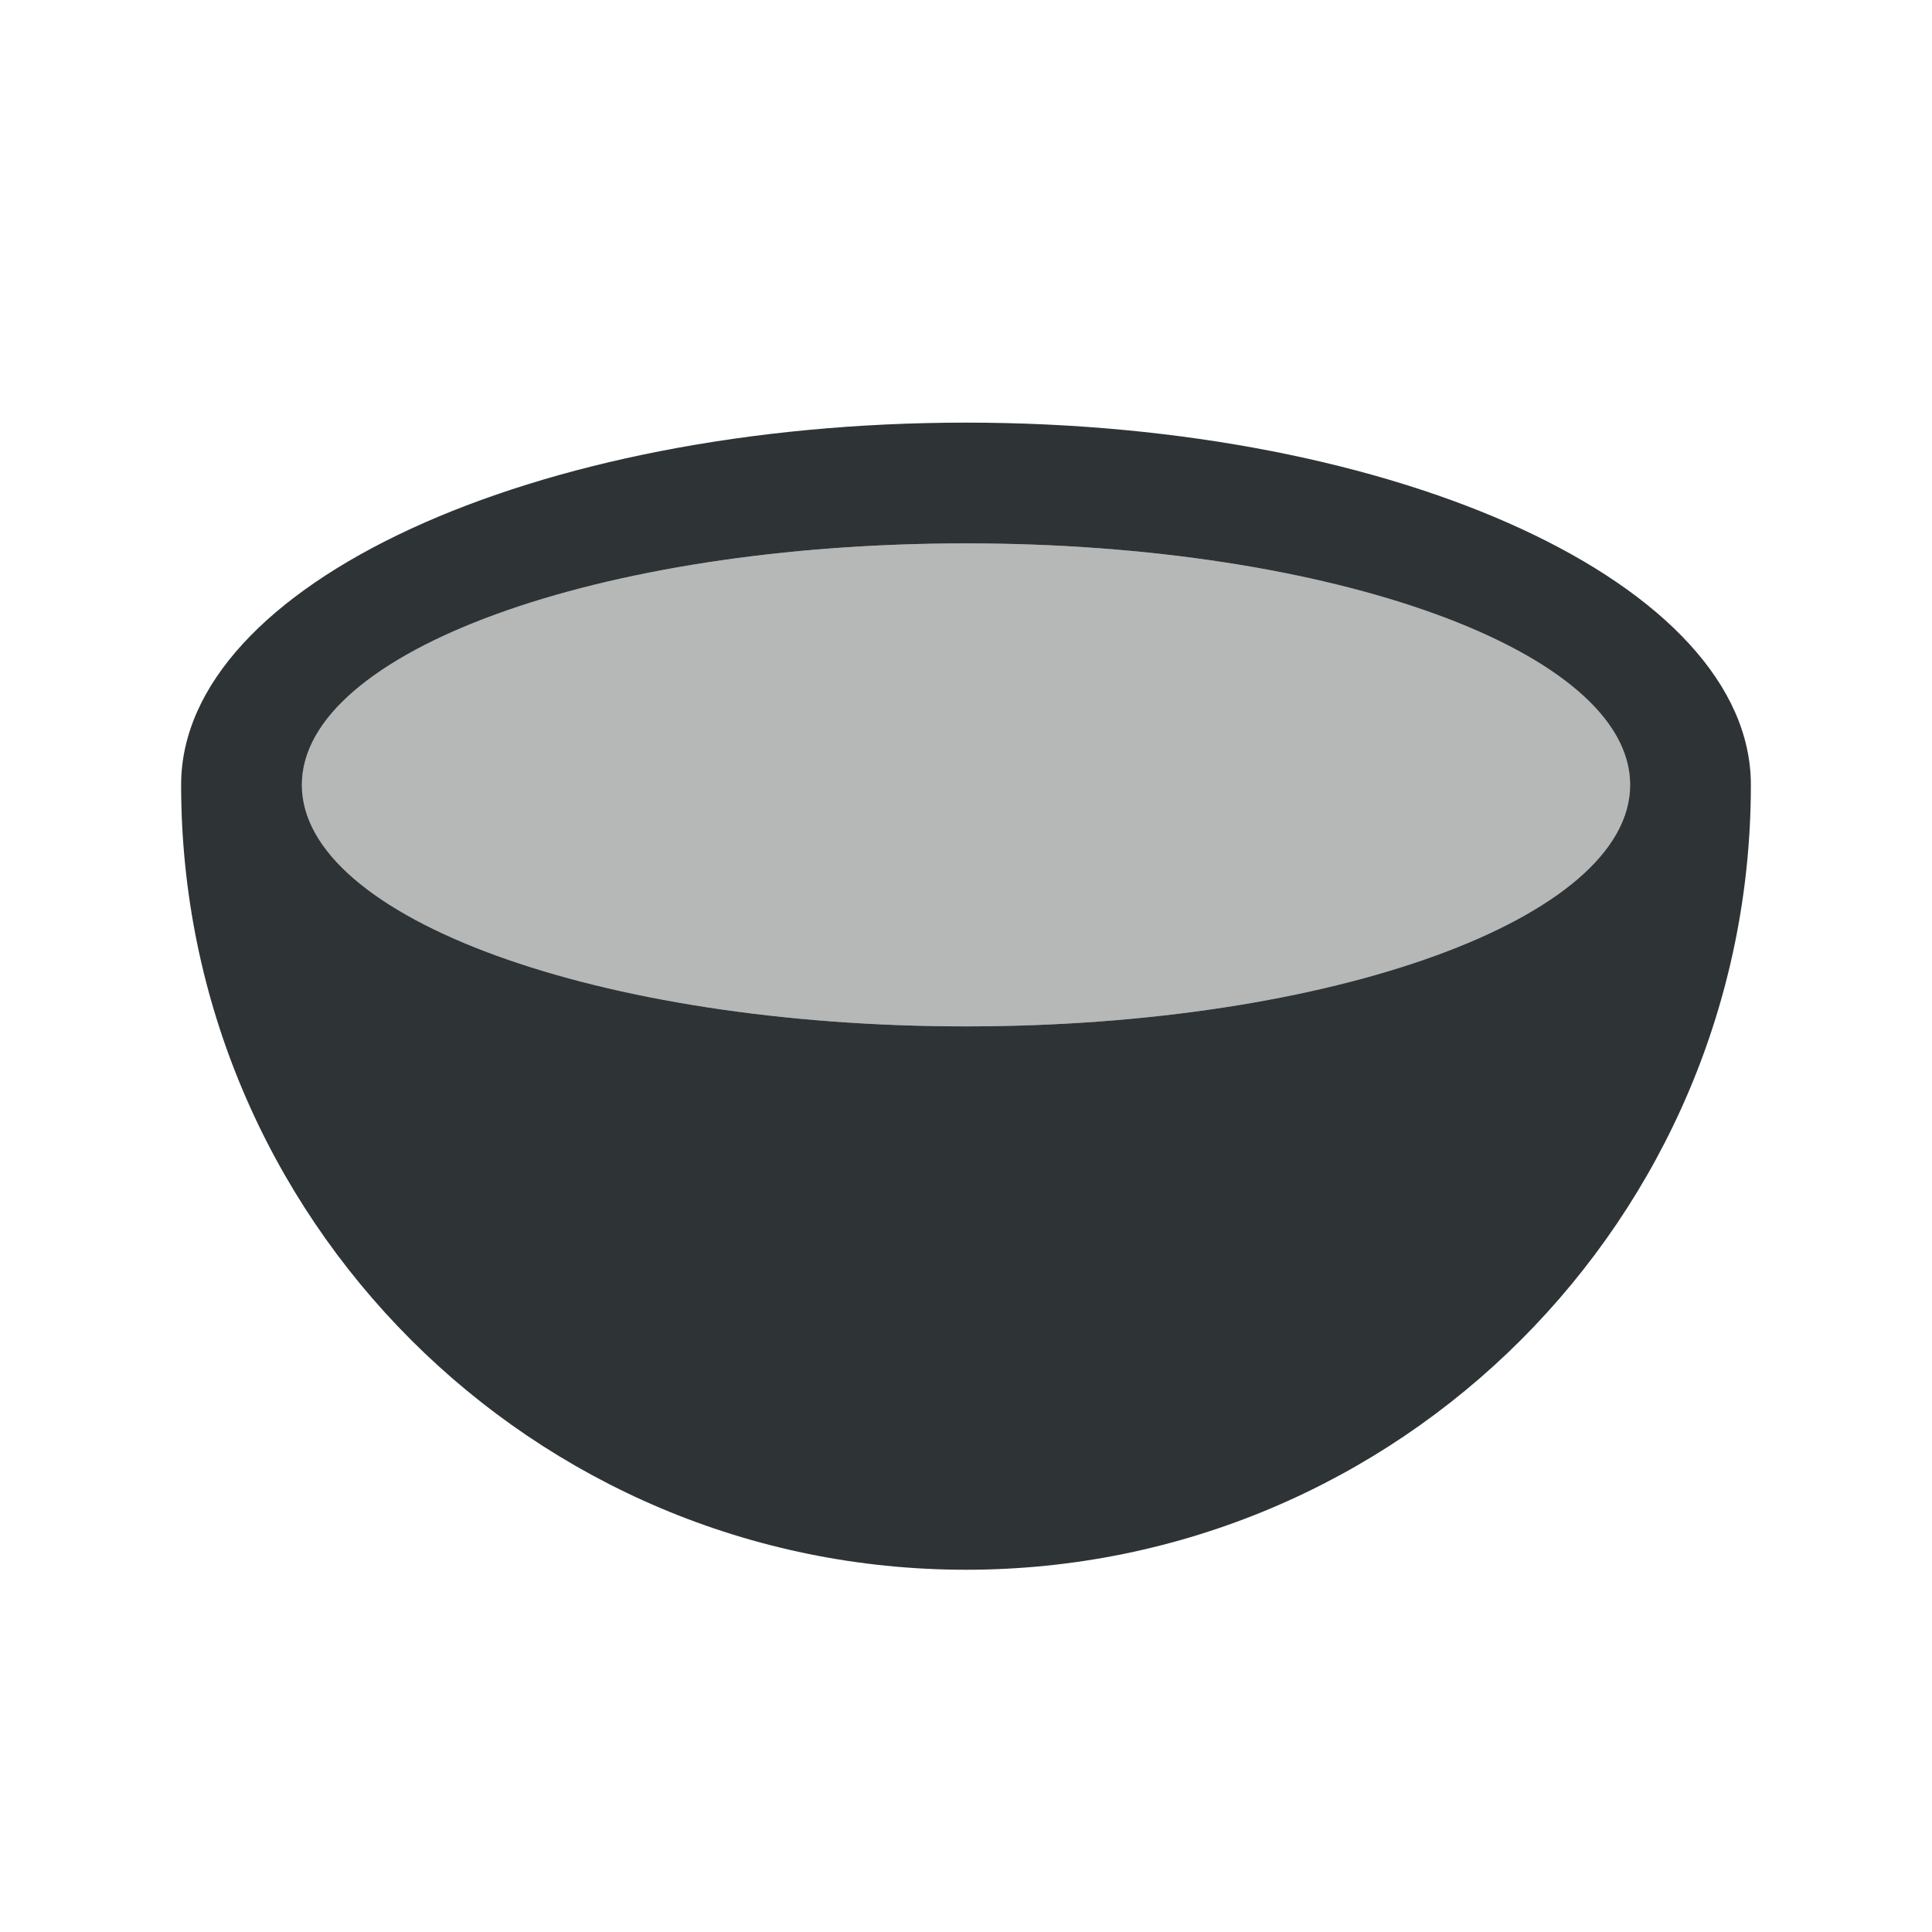
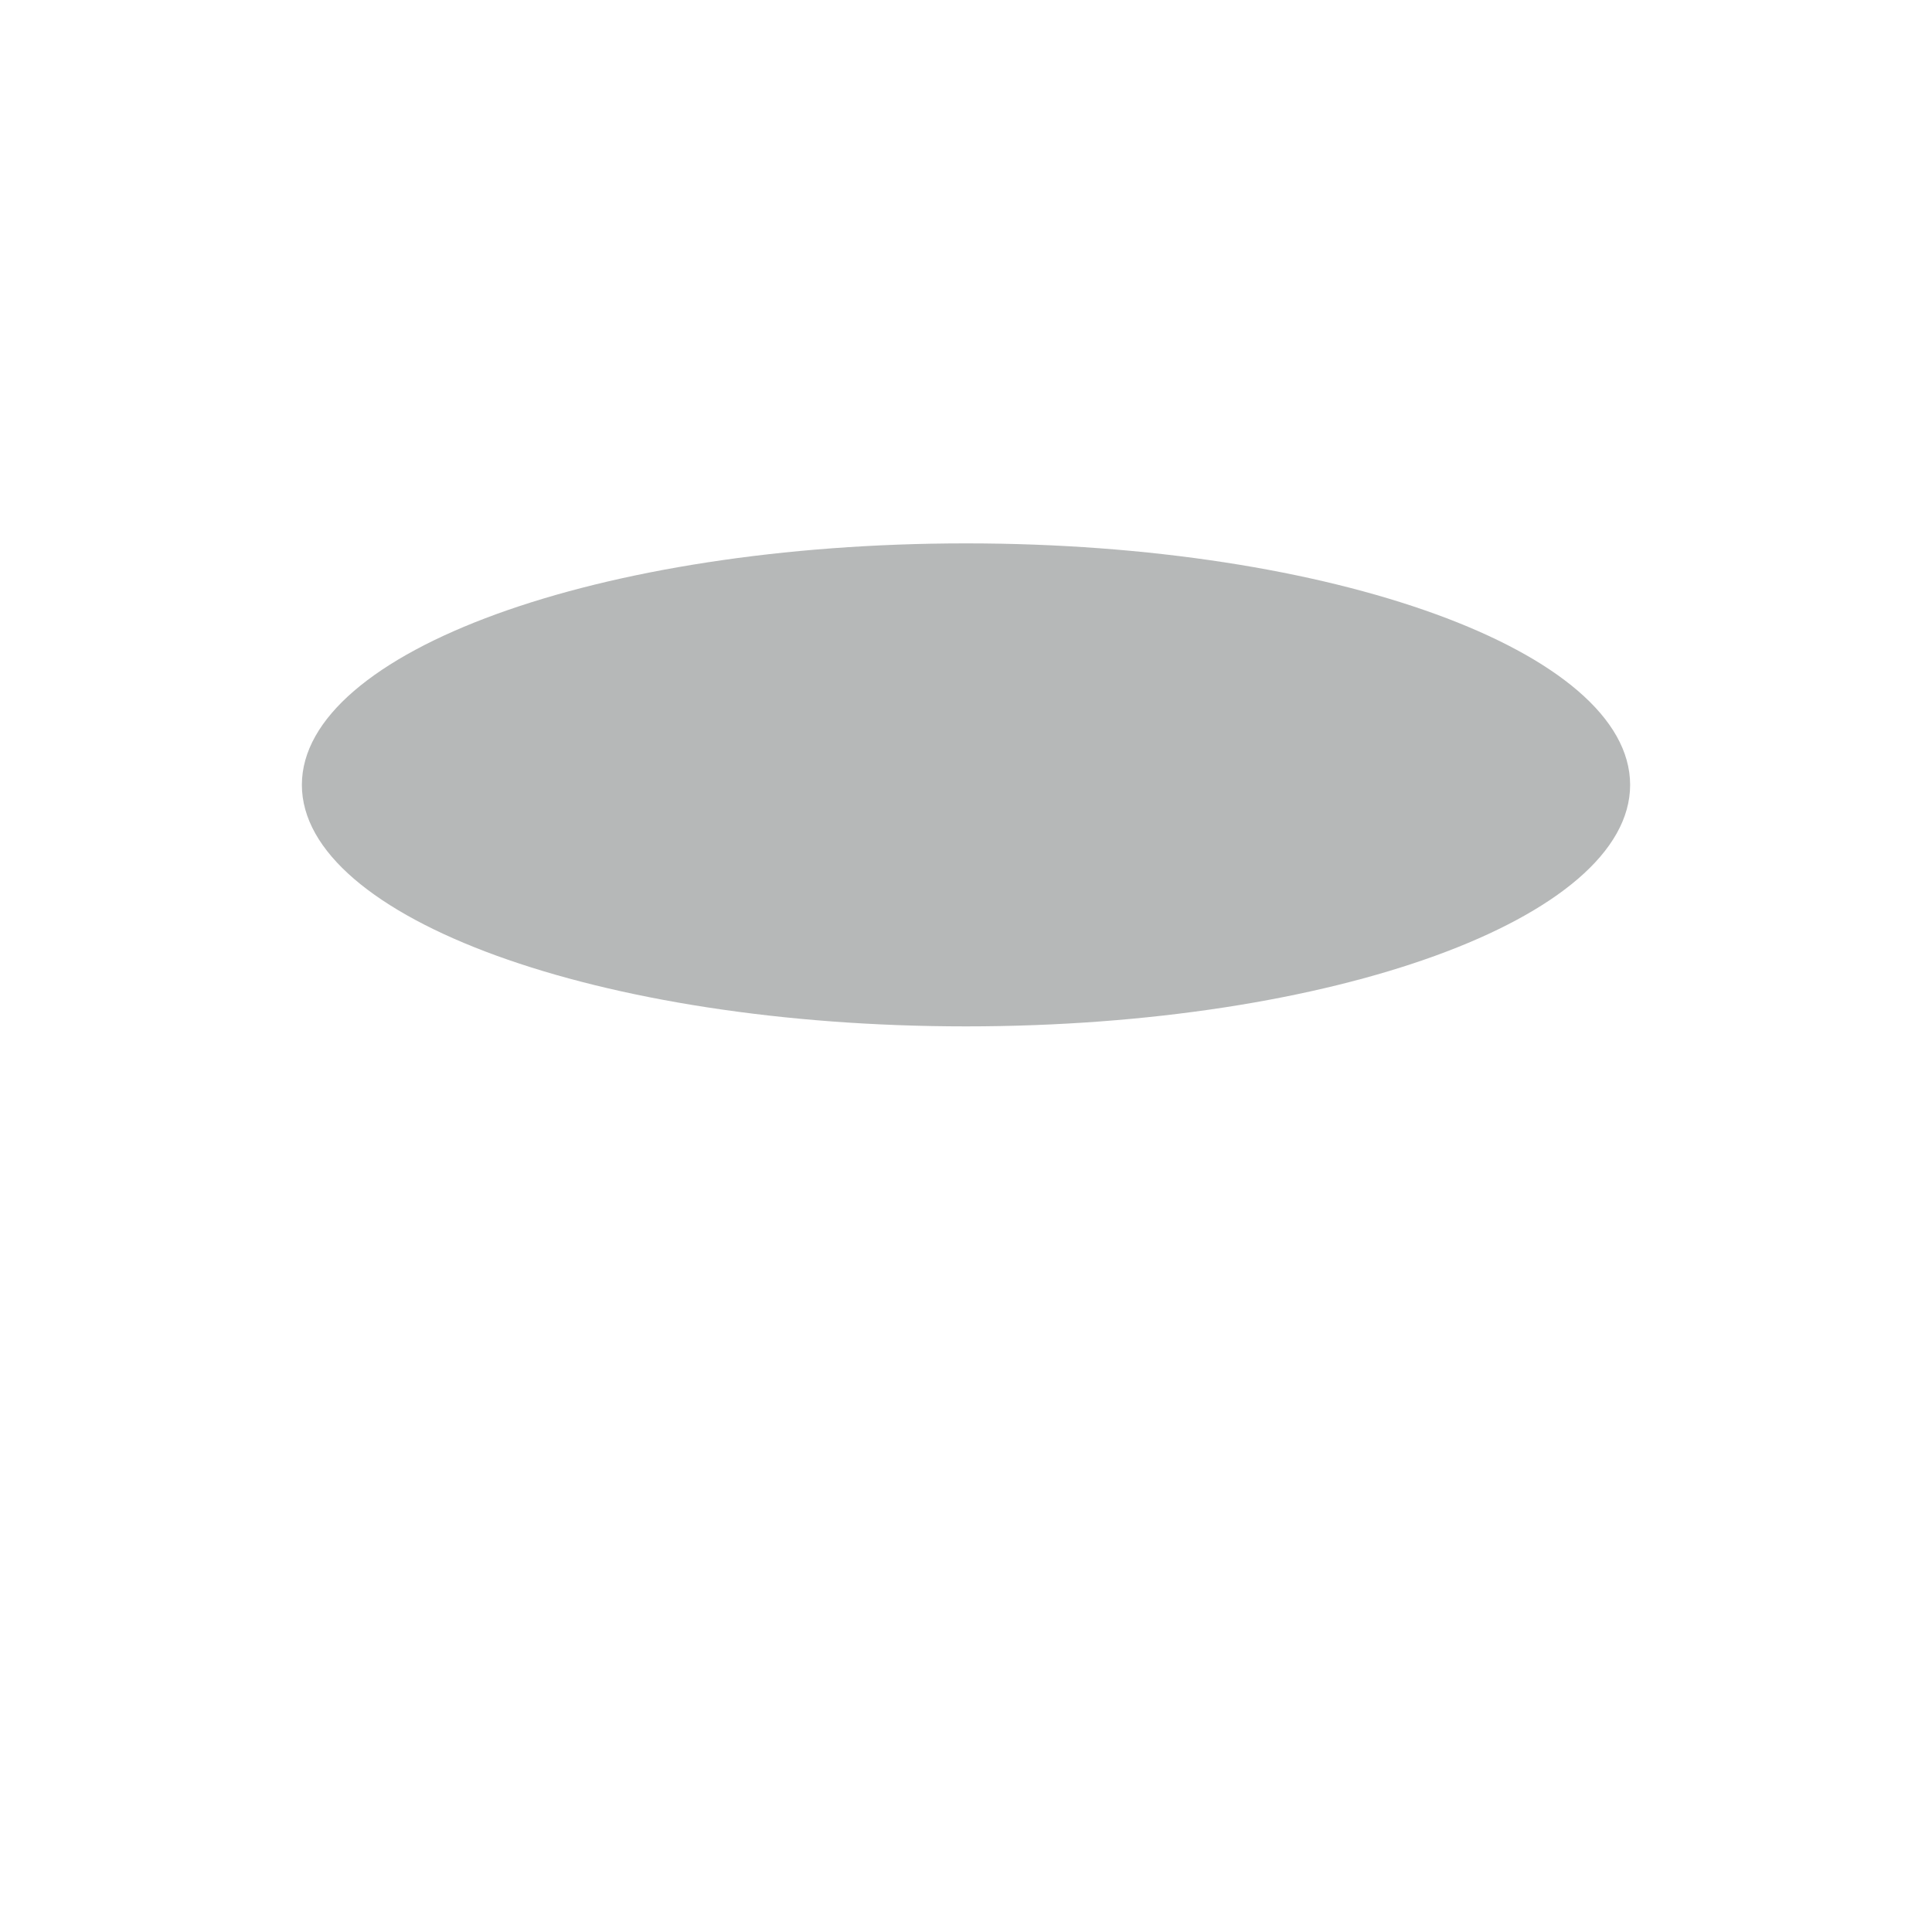
<svg xmlns="http://www.w3.org/2000/svg" height="32" viewBox="0 0 32 32" width="32">
  <g fill="#2e3436" transform="translate(0 -3)">
-     <path d="m16 7c-7.18 0-13 2.686-13 6 0 7.18 5.82 13 13 13 7.18 0 13-5.82 13-13 0-3.314-5.82-6-13-6zm0 2c6.075 0 11 1.791 11 4s-4.925 4-11 4c-6.075 0-11-1.791-11-4s4.925-4 11-4z" transform="translate(0 3)" />
    <path d="m16 12c-6.075 0-11 1.791-11 4s4.925 4 11 4c6.075 0 11-1.791 11-4s-4.925-4-11-4z" opacity=".35" />
  </g>
</svg>